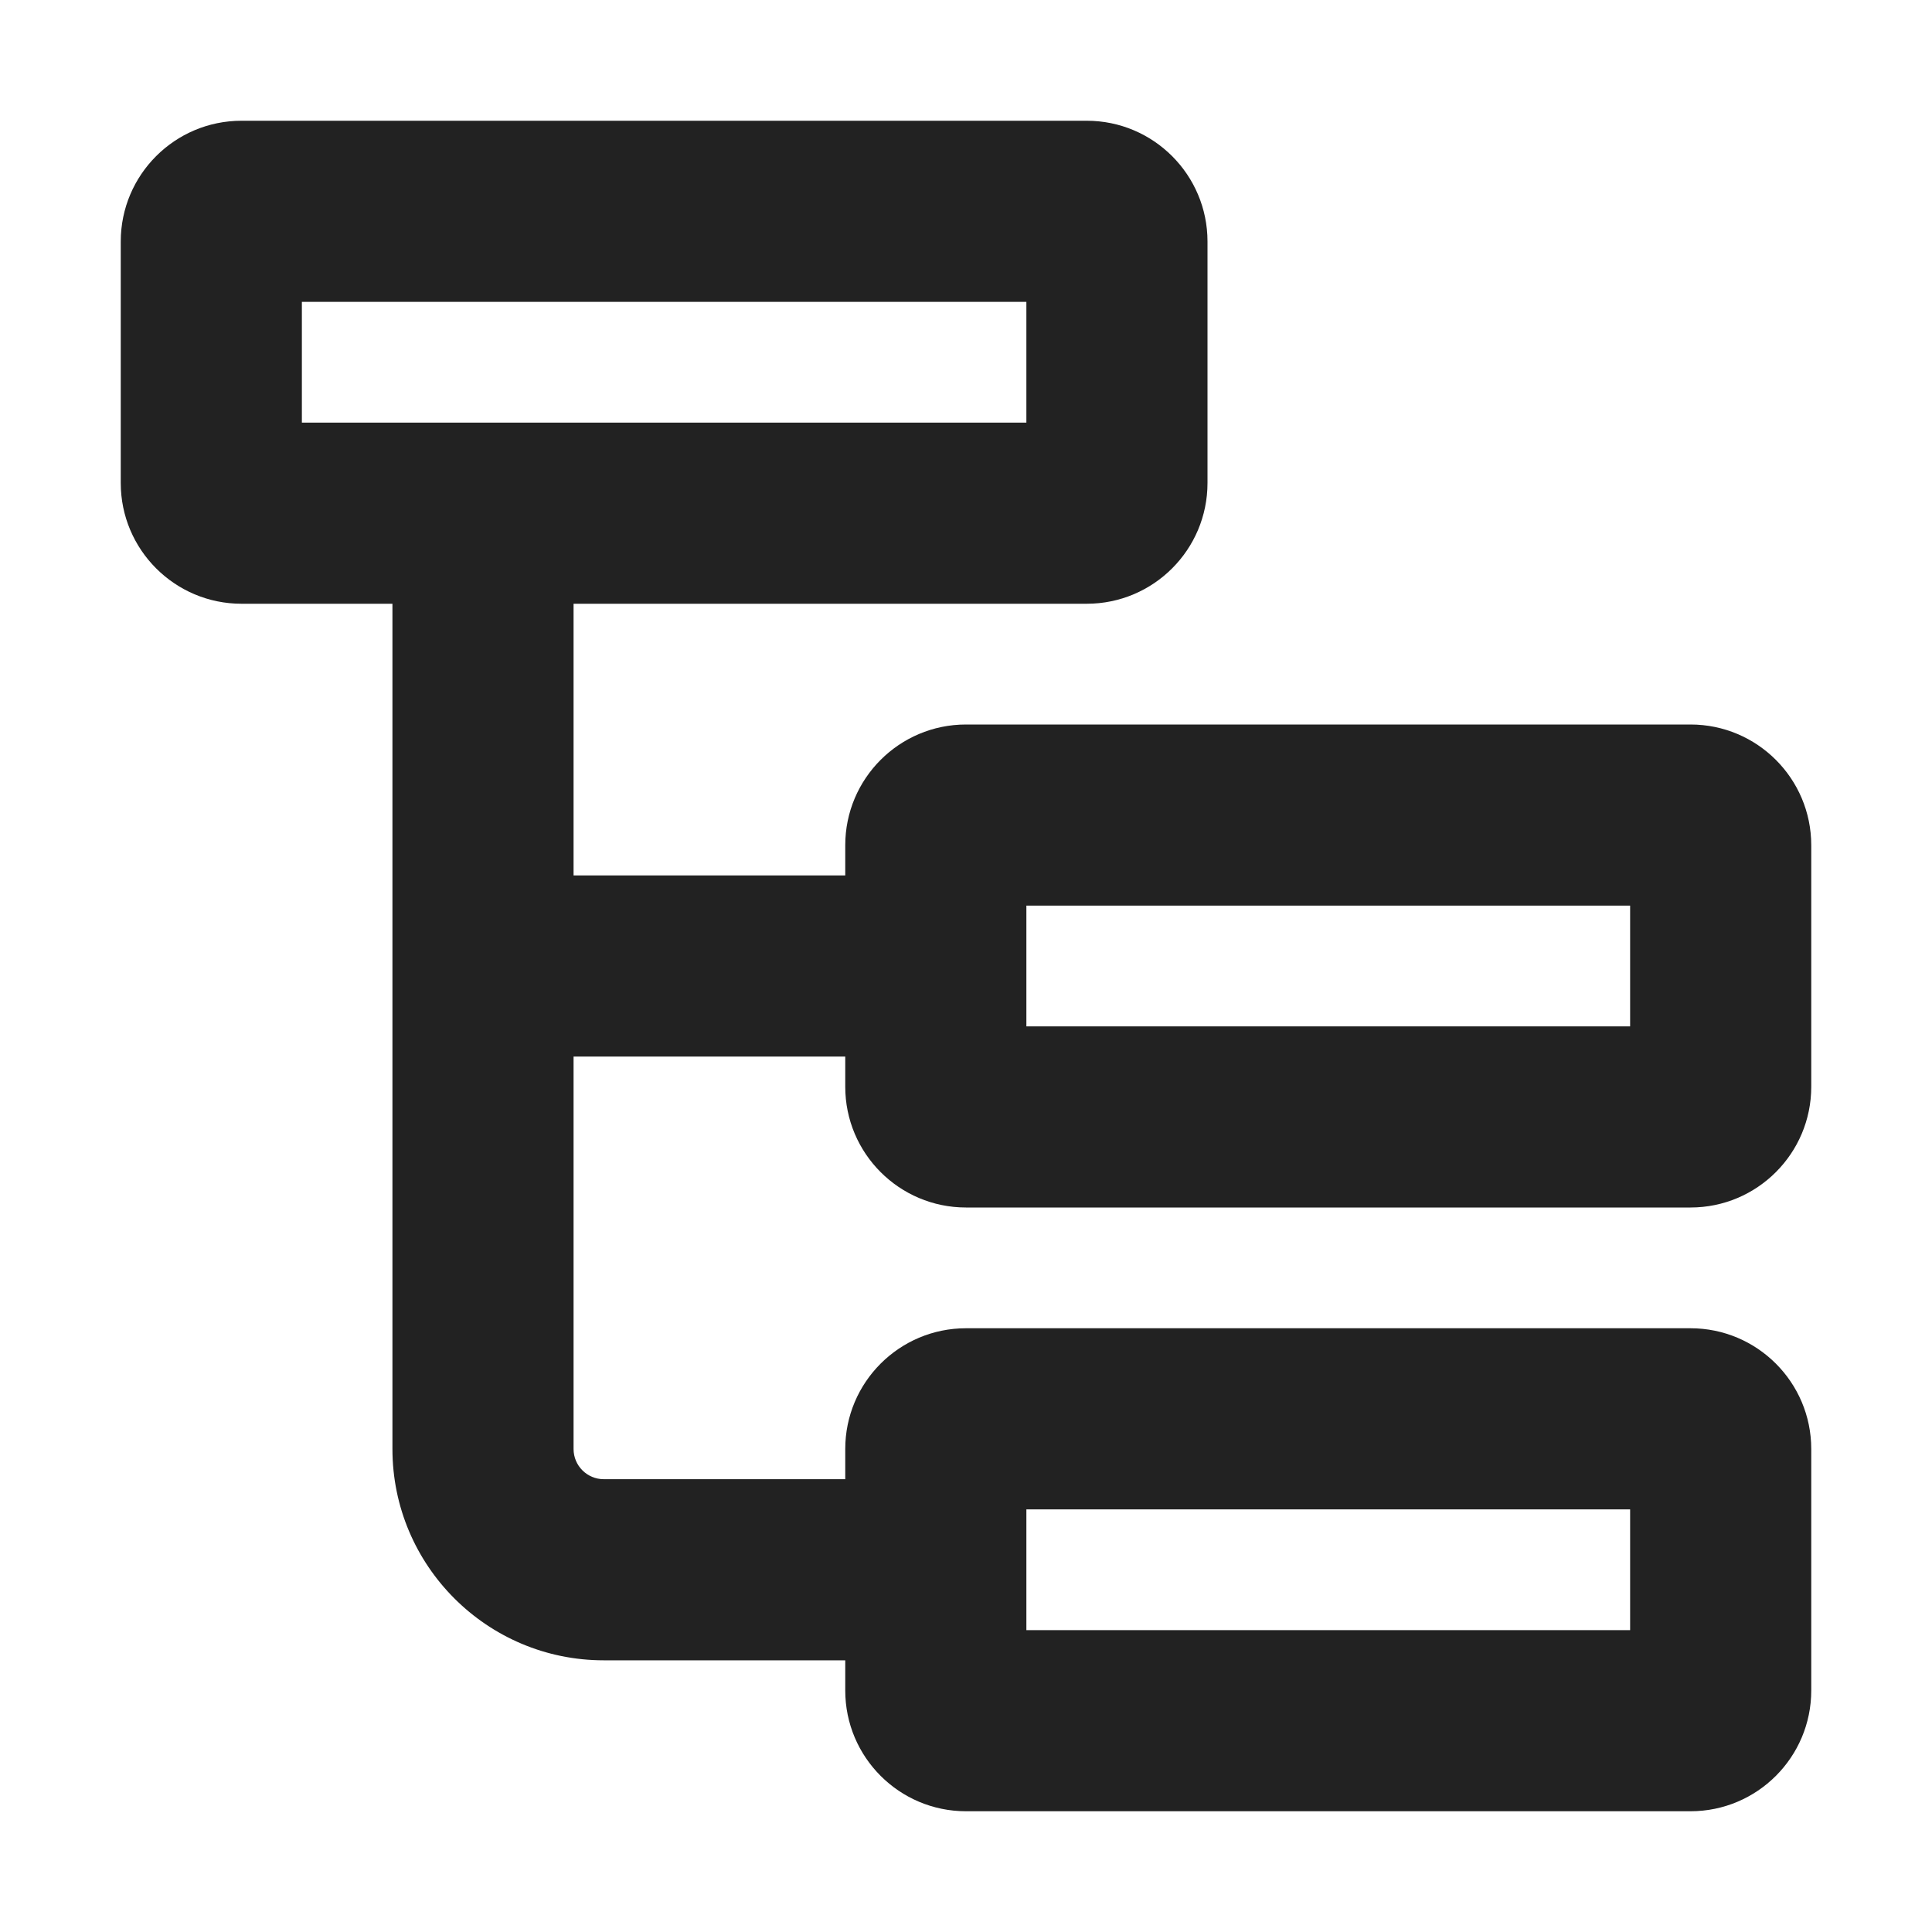
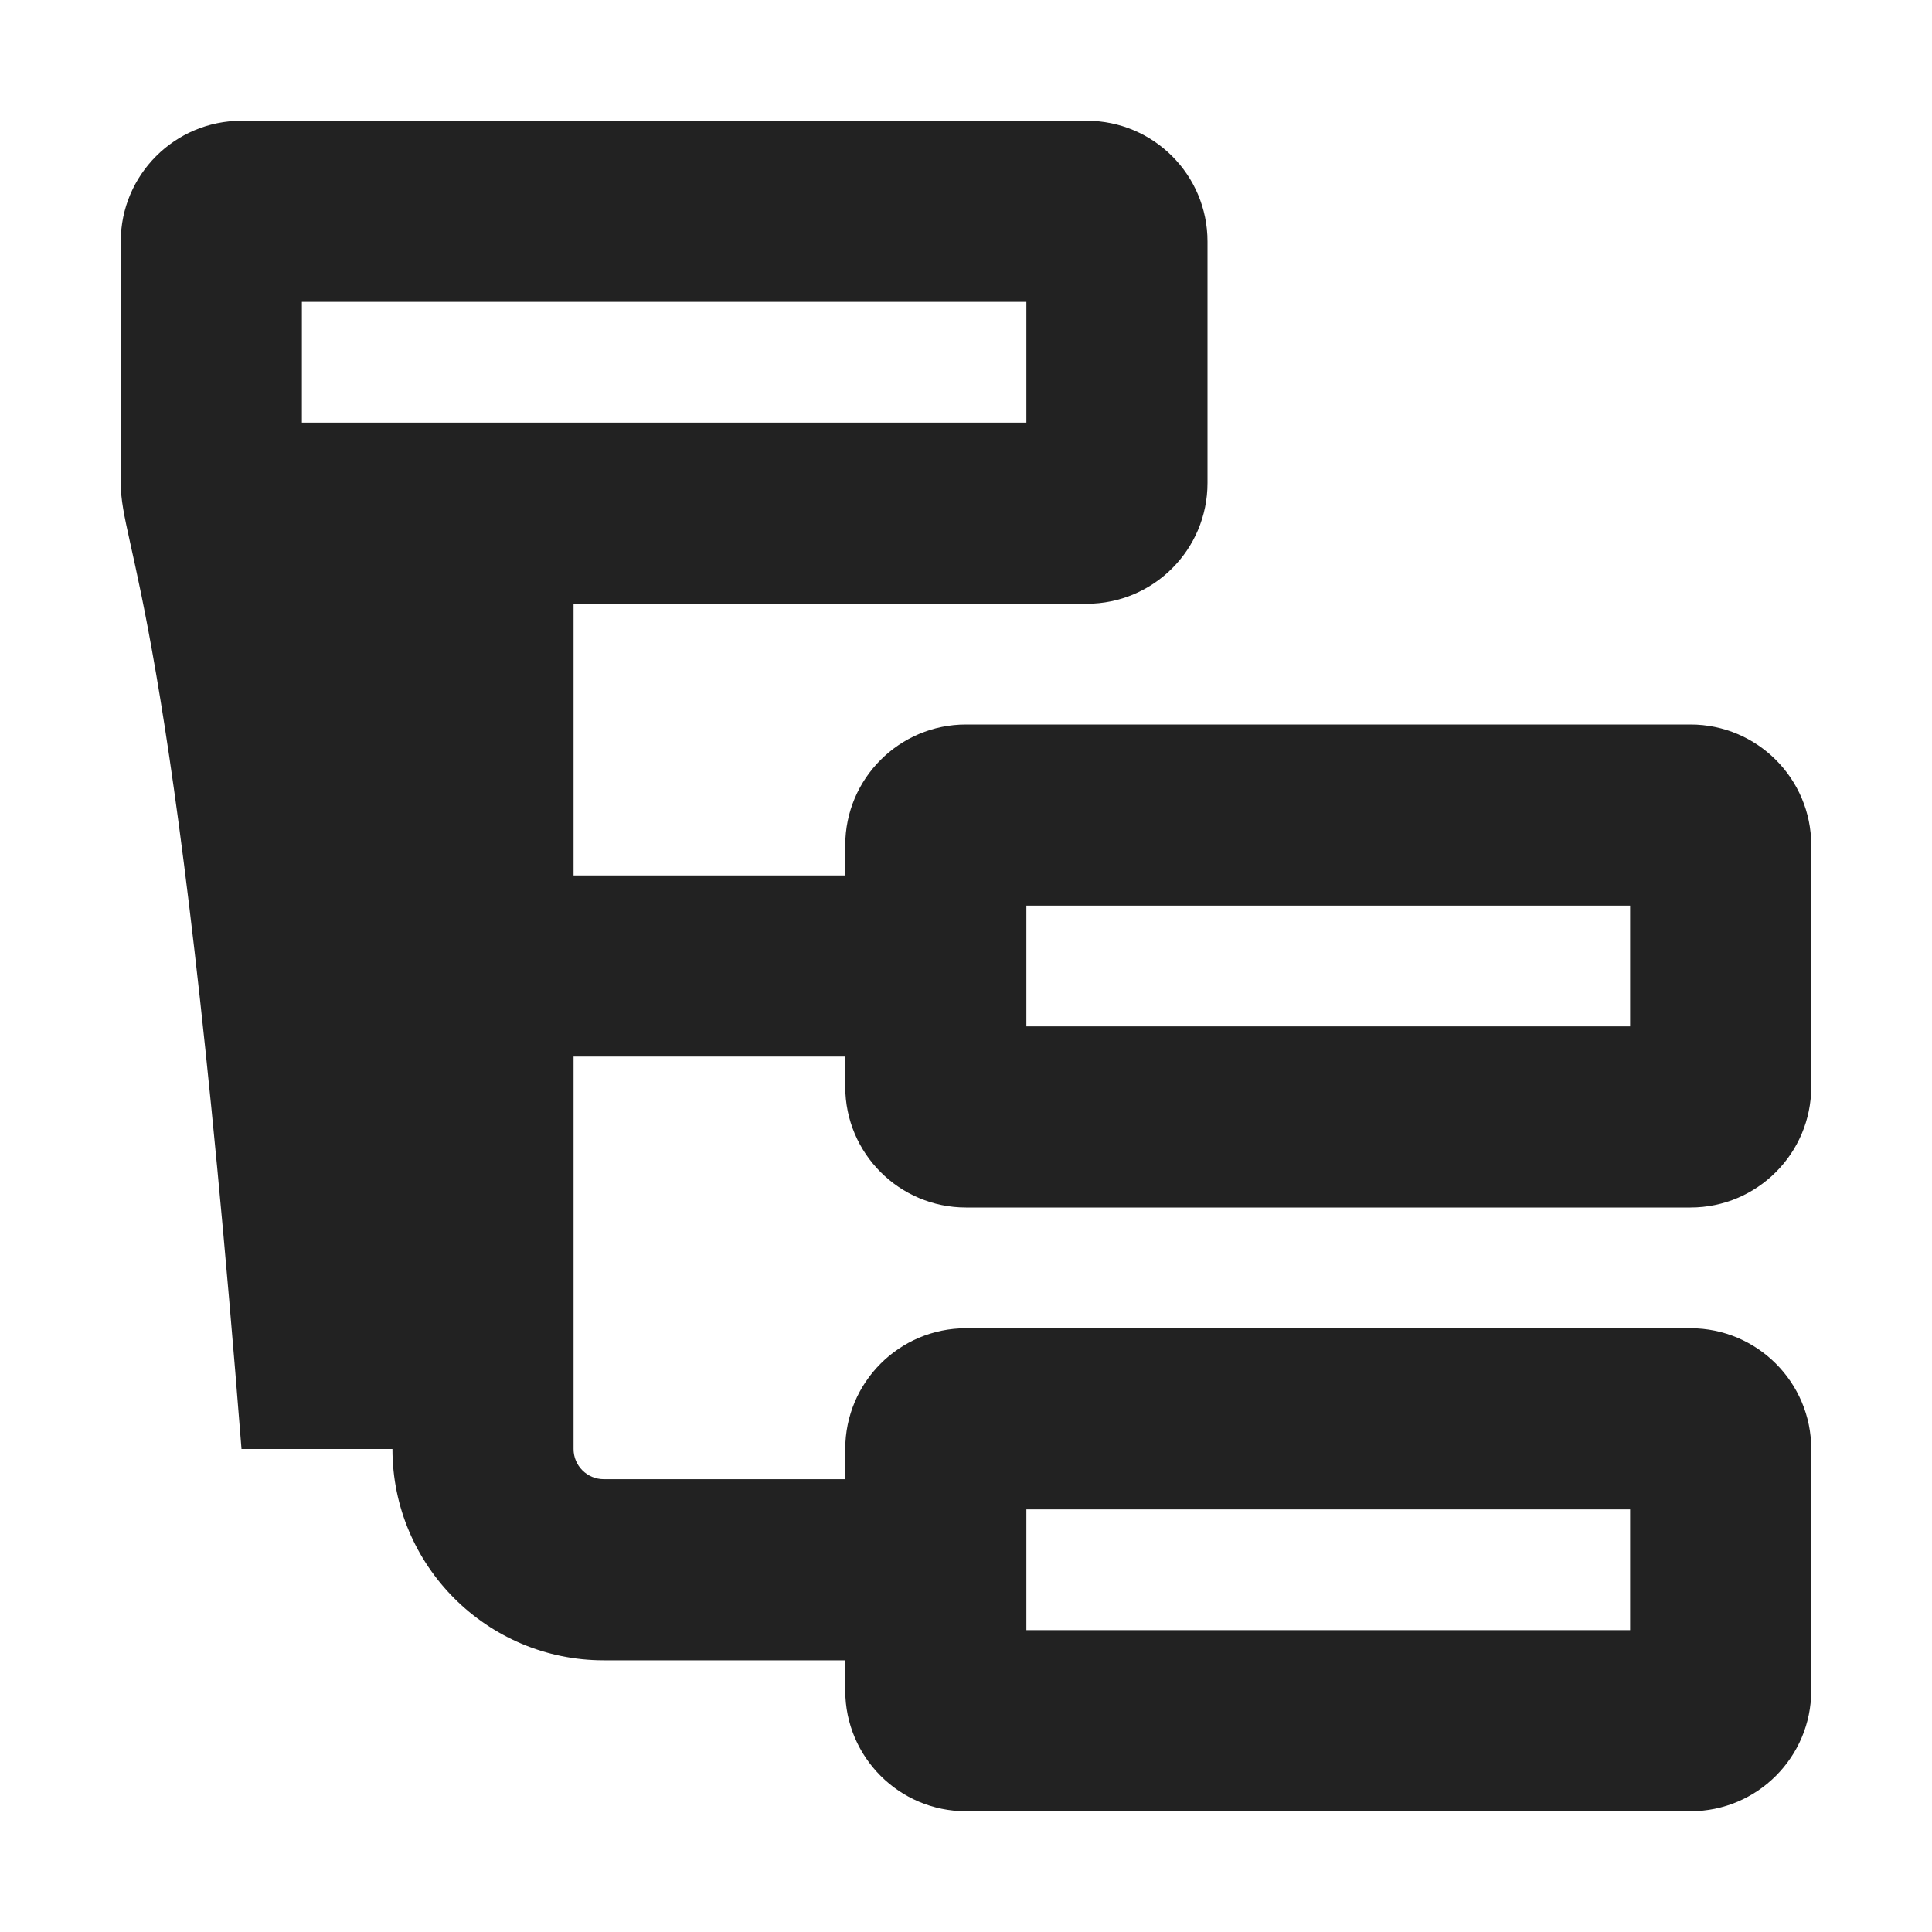
<svg xmlns="http://www.w3.org/2000/svg" width="16" height="16" viewBox="0 0 16 16" fill="none">
-   <path fill-rule="evenodd" clip-rule="evenodd" d="M1 2C1 1.448 1.448 1 2 1H9C9.552 1 10 1.448 10 2V4C10 4.552 9.552 5 9 5H4.75V7.25H7V7C7 6.448 7.448 6 8 6H14C14.552 6 15 6.448 15 7V9C15 9.552 14.552 10 14 10H8C7.448 10 7 9.552 7 9V8.75H4.75V12C4.75 12.138 4.862 12.25 5 12.25H7V12C7 11.448 7.448 11 8 11H14C14.552 11 15 11.448 15 12V14C15 14.552 14.552 15 14 15H8C7.448 15 7 14.552 7 14V13.75H5C4.034 13.75 3.25 12.966 3.25 12V5H2C1.448 5 1 4.552 1 4V2ZM2.5 2.5V3.5H8.5V2.5H2.5ZM13.5 8.5H8.5V7.5H13.5V8.5ZM8.5 13.5V12.5H13.5V13.5H8.5Z" fill="#222222" />
+   <path fill-rule="evenodd" clip-rule="evenodd" d="M1 2C1 1.448 1.448 1 2 1H9C9.552 1 10 1.448 10 2V4C10 4.552 9.552 5 9 5H4.75V7.25H7V7C7 6.448 7.448 6 8 6H14C14.552 6 15 6.448 15 7V9C15 9.552 14.552 10 14 10H8C7.448 10 7 9.552 7 9V8.75H4.75V12C4.75 12.138 4.862 12.25 5 12.25H7V12C7 11.448 7.448 11 8 11H14C14.552 11 15 11.448 15 12V14C15 14.552 14.552 15 14 15H8C7.448 15 7 14.552 7 14V13.75H5C4.034 13.75 3.25 12.966 3.25 12H2C1.448 5 1 4.552 1 4V2ZM2.5 2.5V3.5H8.5V2.5H2.5ZM13.5 8.5H8.5V7.5H13.5V8.5ZM8.5 13.5V12.5H13.5V13.5H8.5Z" fill="#222222" />
</svg>